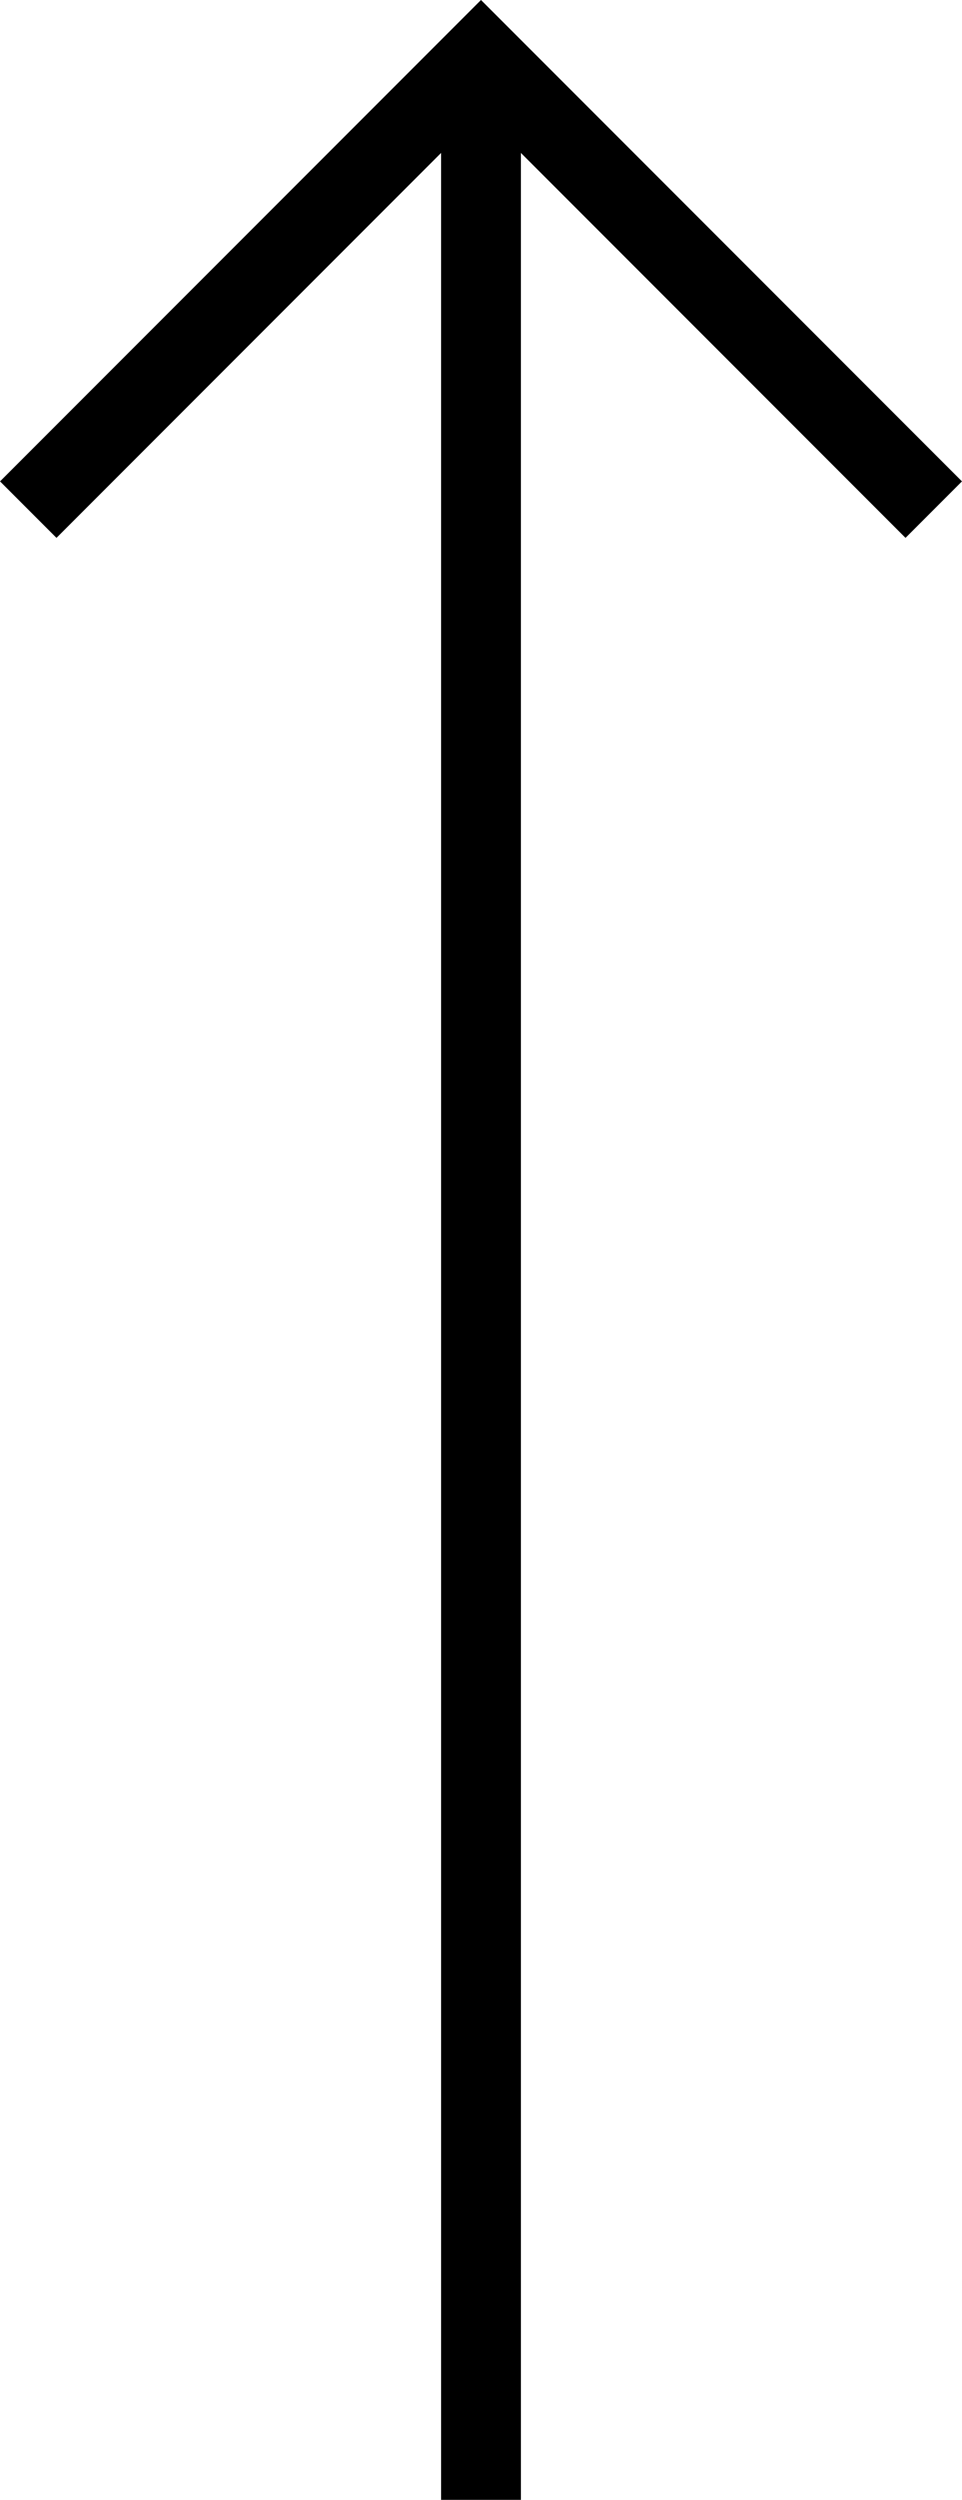
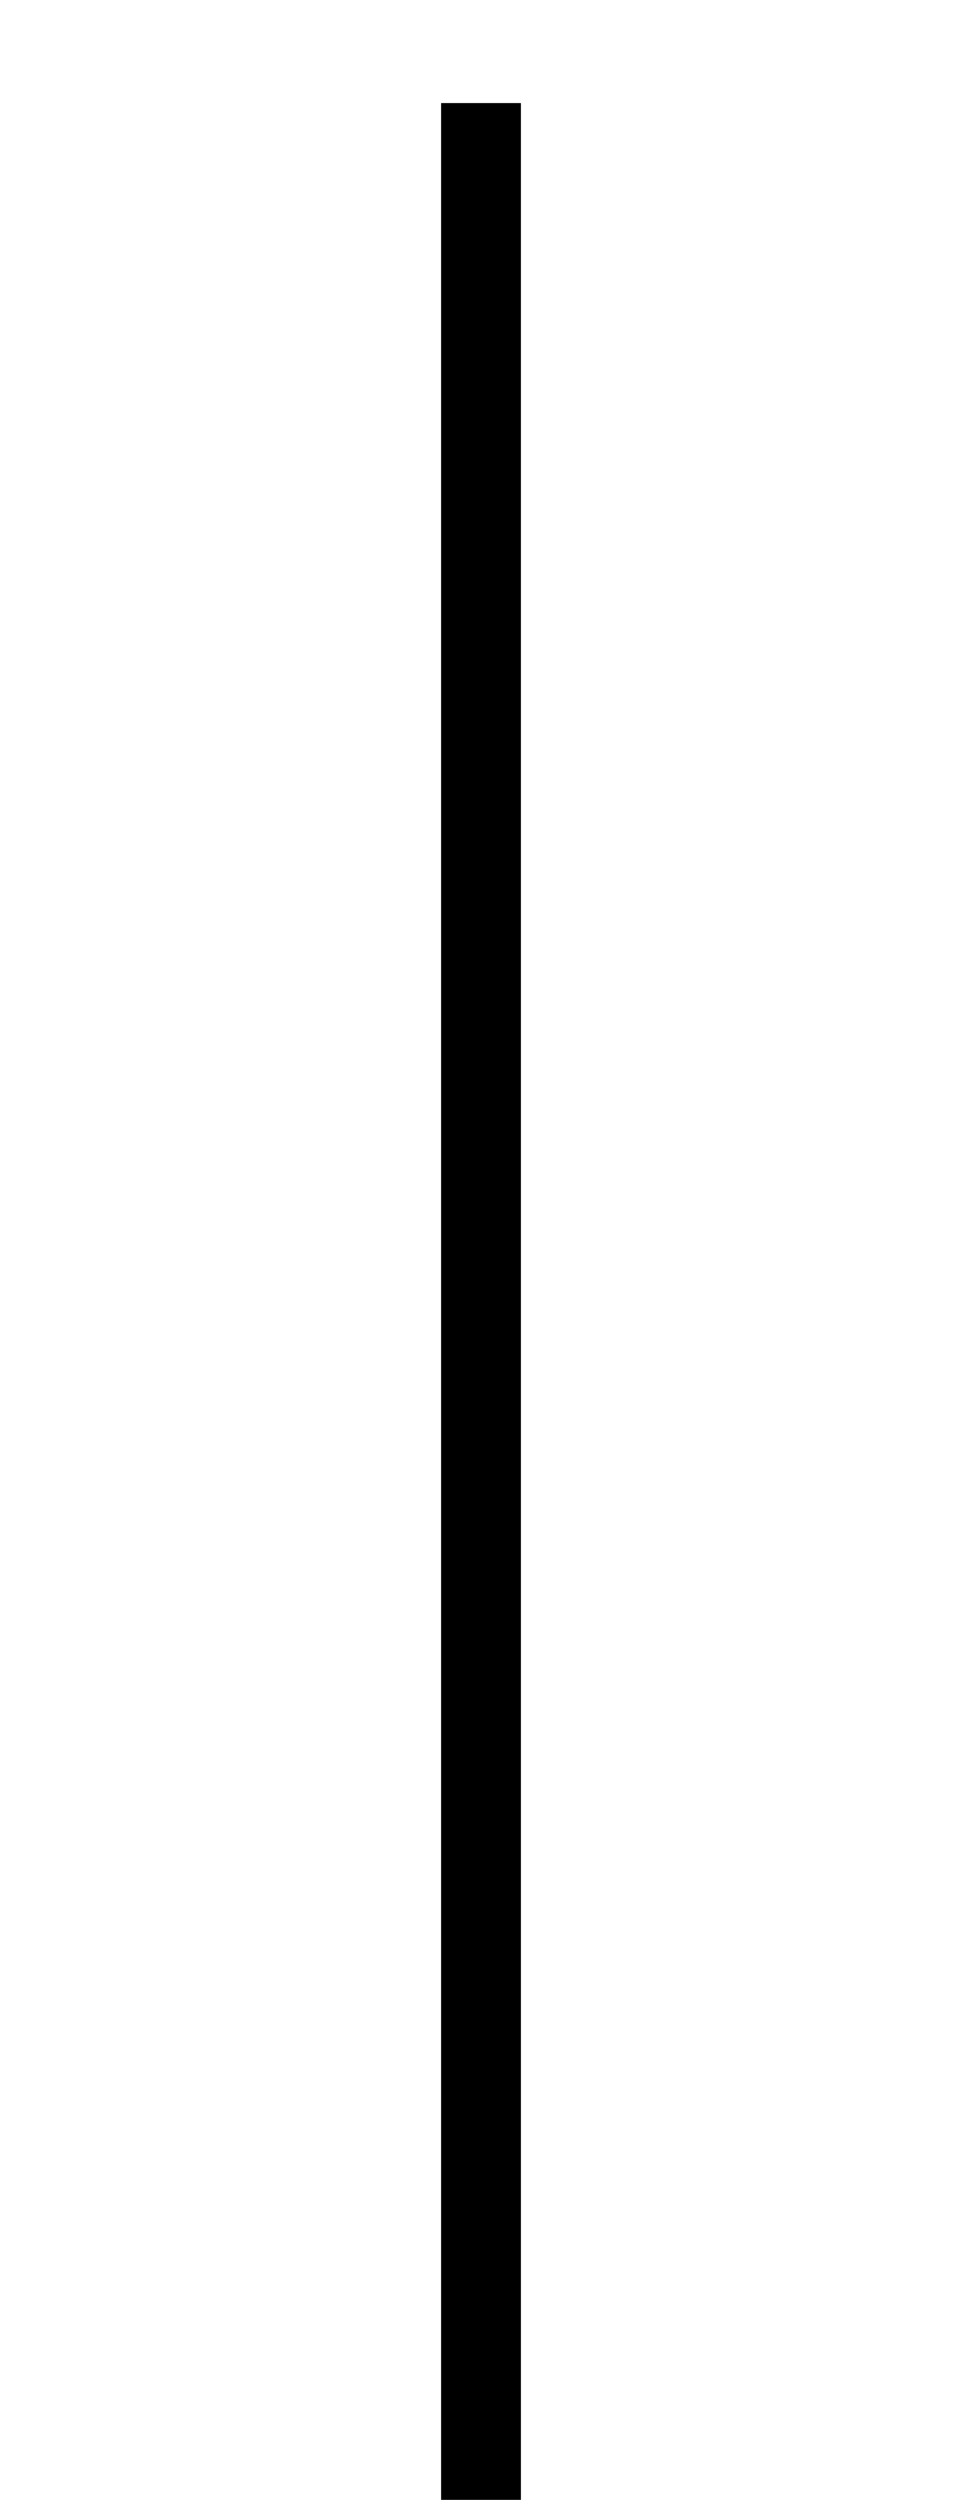
<svg xmlns="http://www.w3.org/2000/svg" viewBox="0 0 12.052 31.29">
  <g fill="none" stroke="#000">
    <path d="m0 30v-30" transform="matrix(-1 0 0 -1 6.026 31.29)" />
-     <path d="m954.828 1059.411 5.672 5.672 5.672-5.672" transform="matrix(-1 0 0 -1 966.526 1065.79)" />
  </g>
</svg>